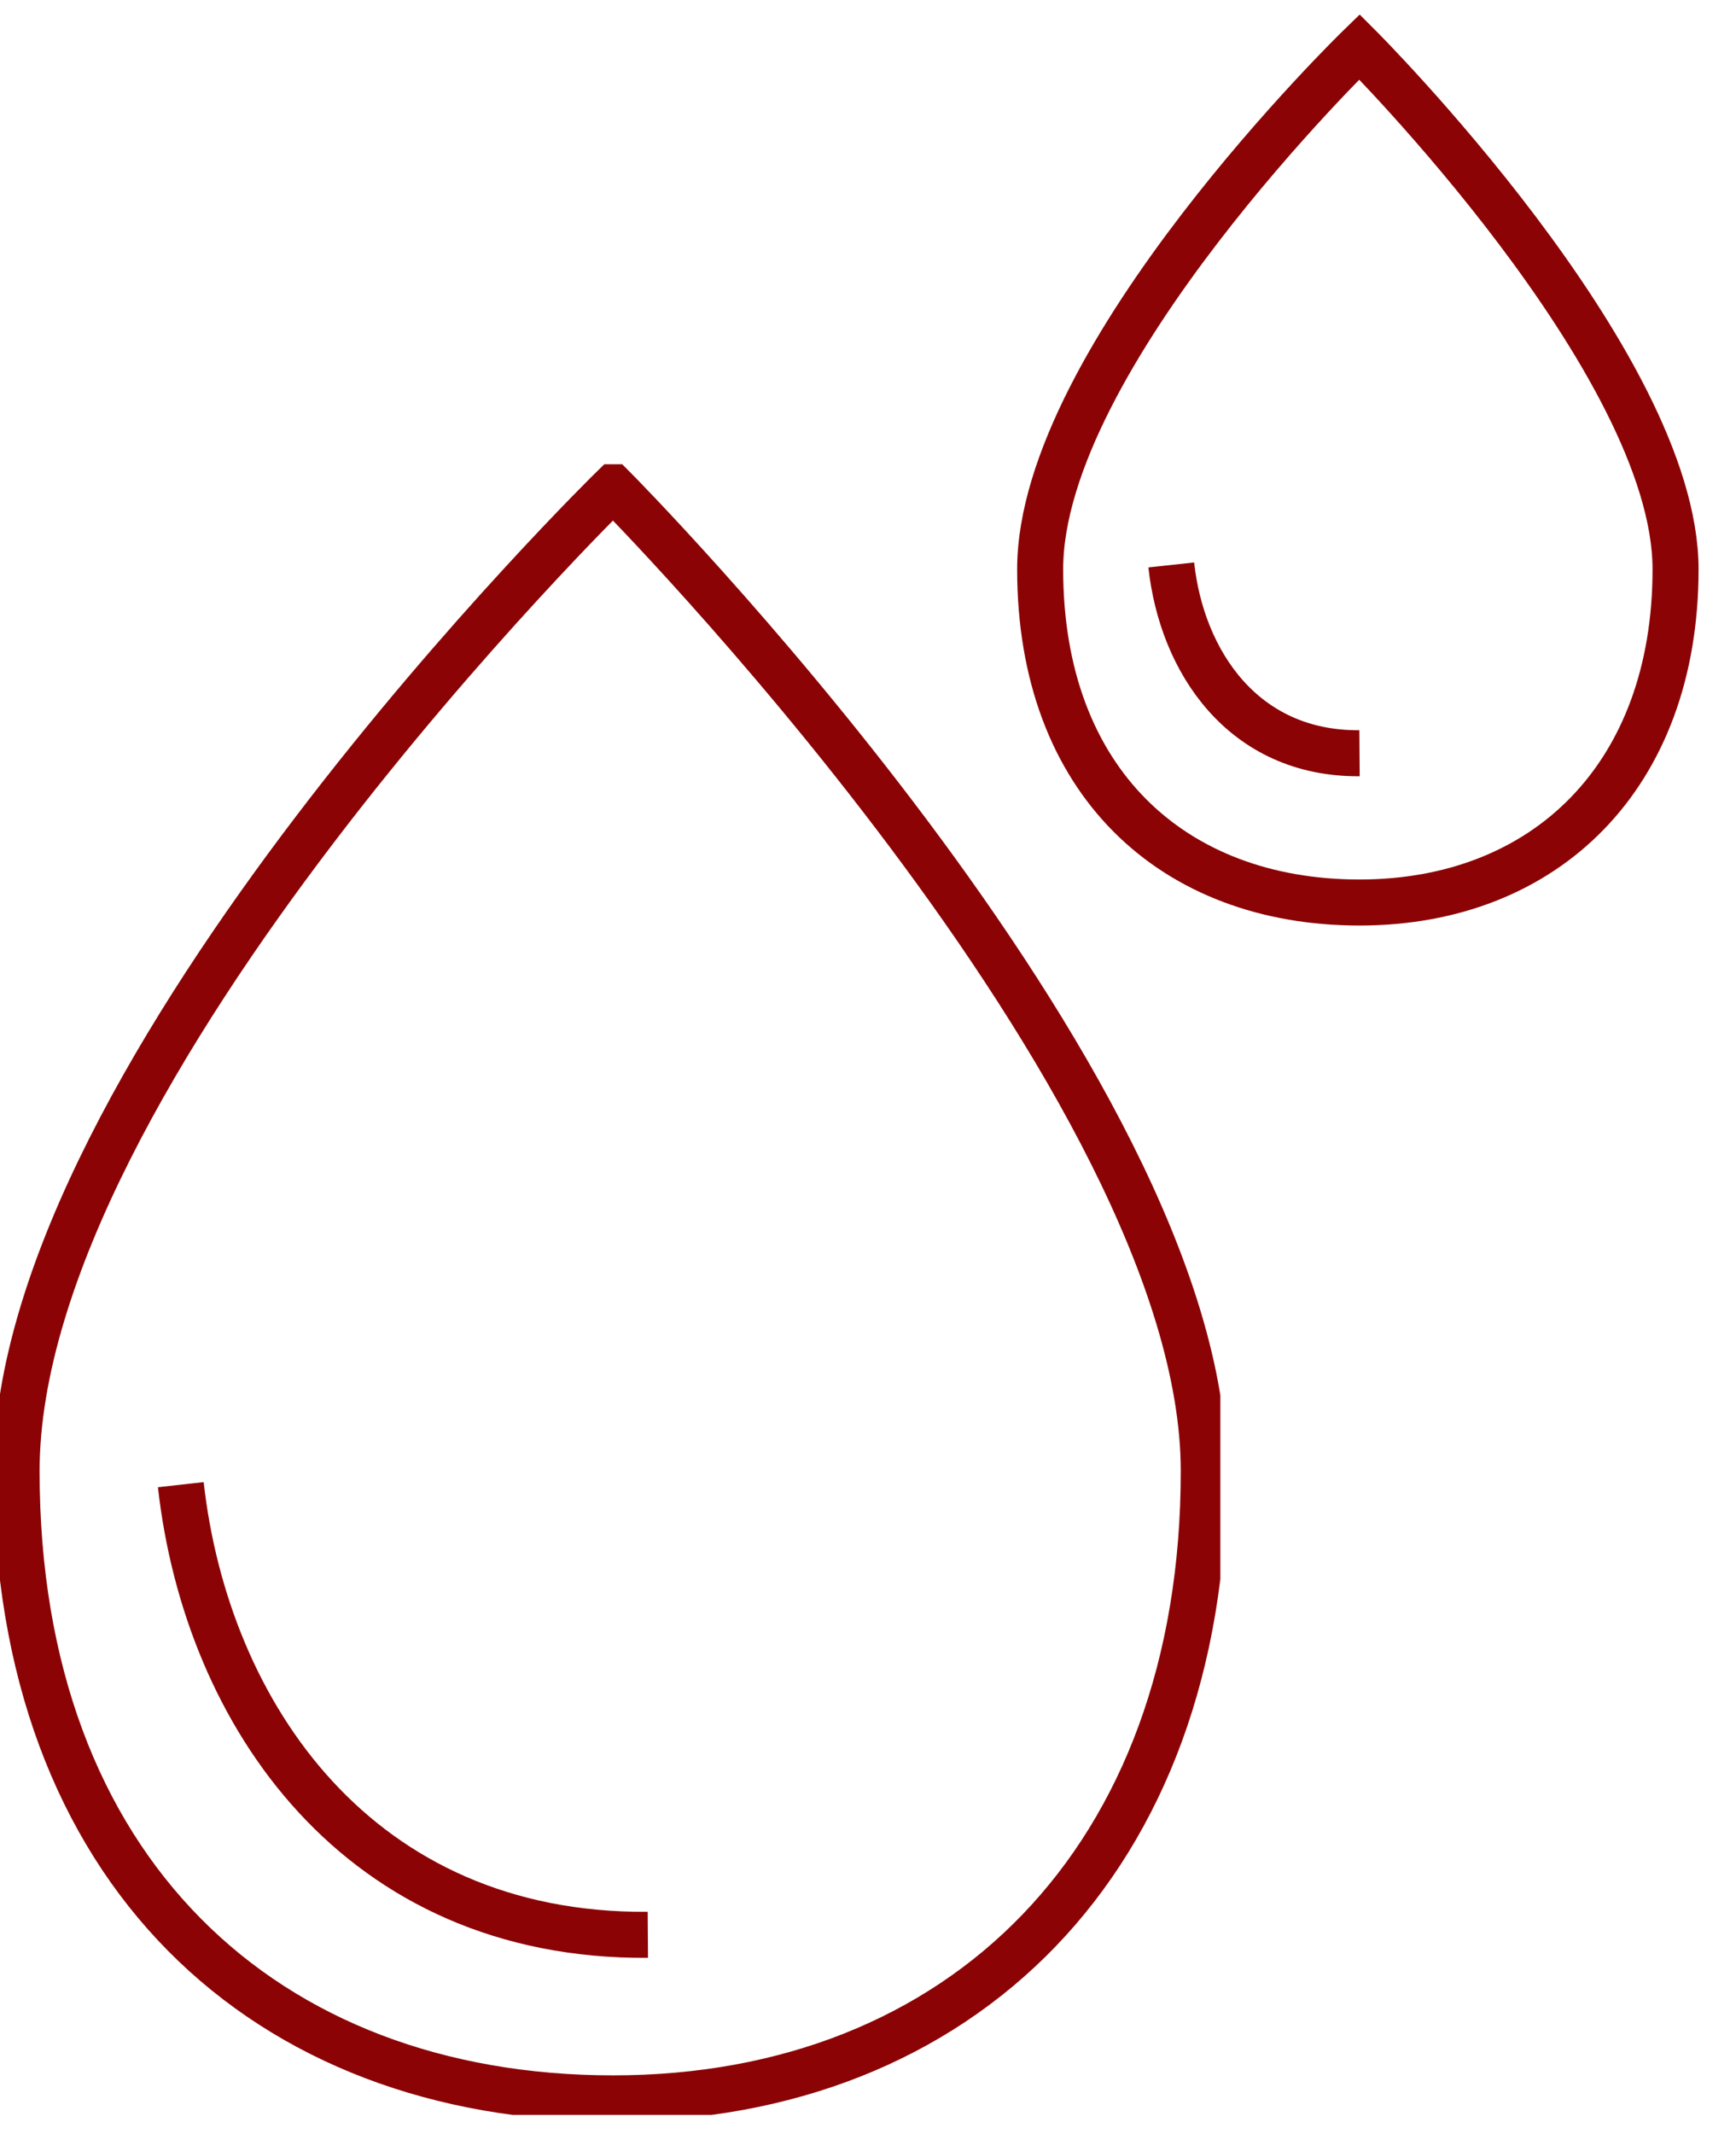
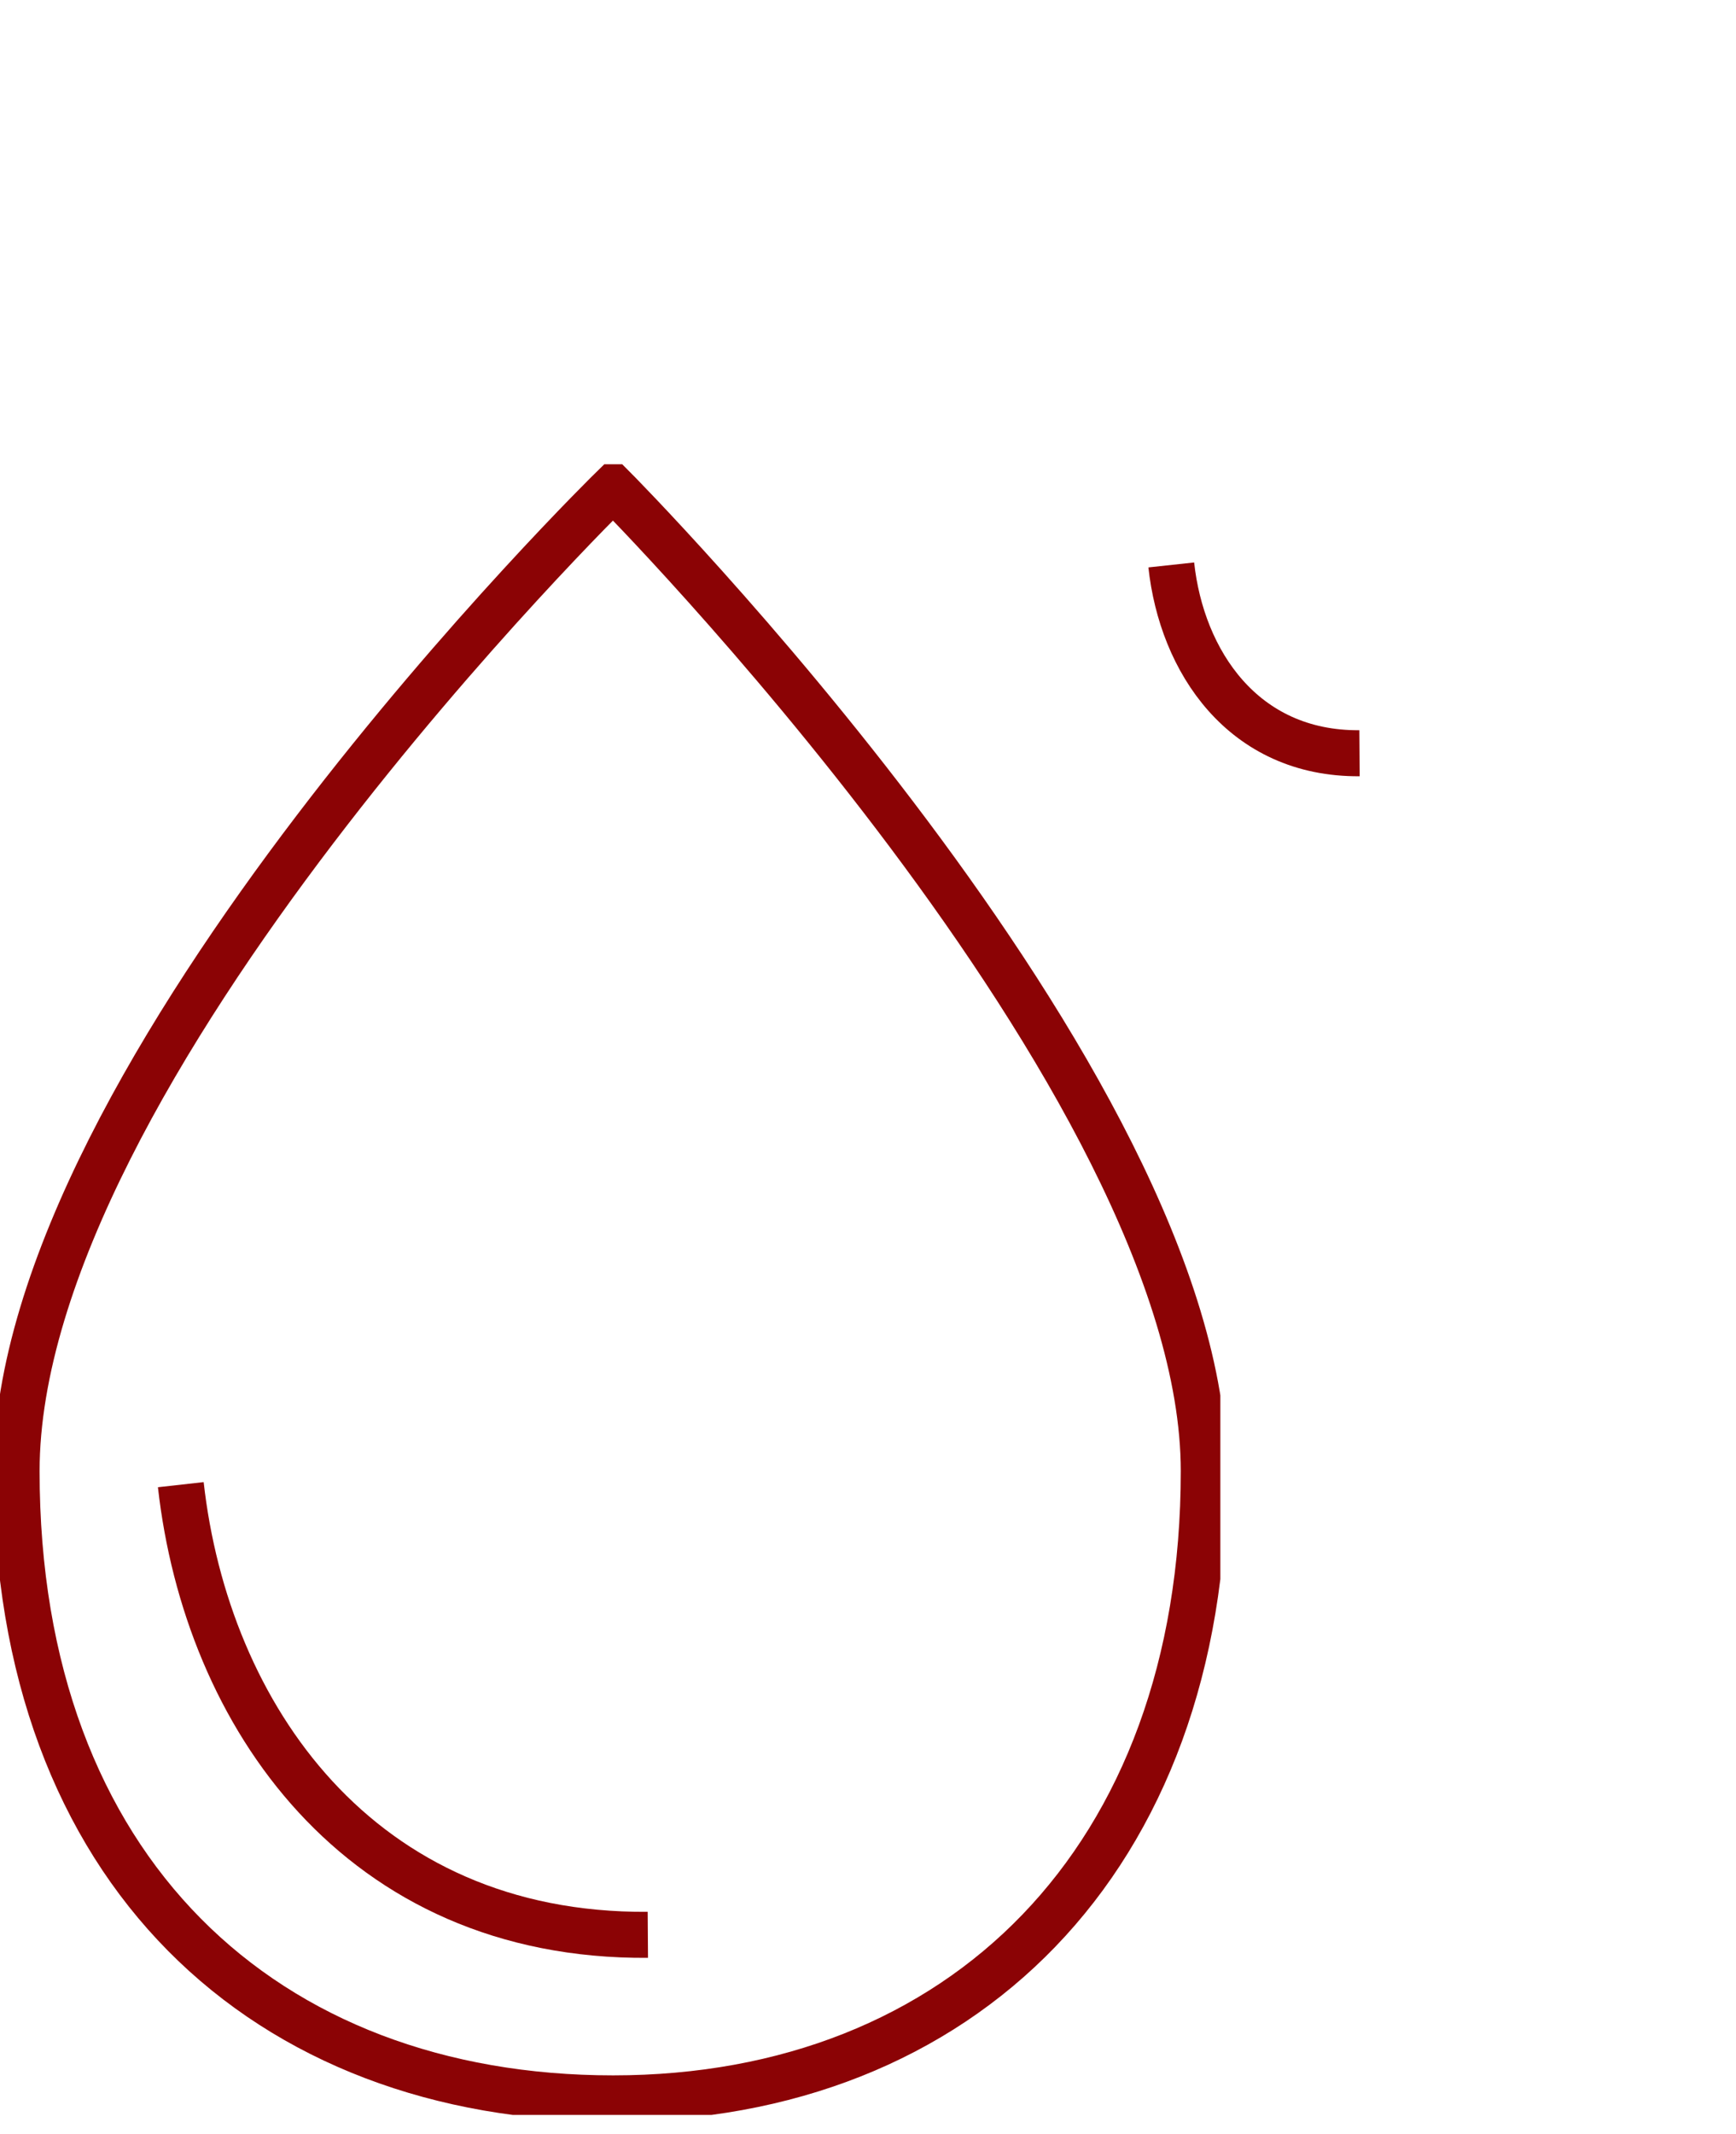
<svg xmlns="http://www.w3.org/2000/svg" width="83" height="102" viewBox="0 0 83 102" fill="none">
  <g clip-path="url(#clip0_553_5364)">
    <path d="M29.316 23.311C29.316 23.311 0.793 51.2 0.793 70.31C0.793 89.42 12.684 100.288 29.316 100.288C45.948 100.288 57.554 88.898 57.554 70.31C57.554 51.723 29.316 23.311 29.316 23.311Z" stroke="#8B0305" stroke-width="2.2" stroke-miterlimit="10" />
    <path d="M8.644 70.957C9.876 81.955 17.147 92.568 30.974 92.472" stroke="#8B0305" stroke-width="2.2" stroke-miterlimit="10" />
  </g>
-   <path d="M64.997 2.24C64.997 2.24 49.731 17.056 49.731 27.209C49.731 37.361 56.096 43.134 64.997 43.134C73.899 43.134 80.11 37.083 80.11 27.209C80.11 17.334 64.997 2.24 64.997 2.24Z" stroke="#8B0305" stroke-width="2.2" stroke-miterlimit="10" />
  <path d="M56 27C56.497 31.601 59.427 36.04 65 36" stroke="#8B0305" stroke-width="2.2" stroke-miterlimit="10" />
  <defs>
    <clipPath id="clip0_553_5364">
      <rect width="58.346" height="78.891" fill="white" transform="translate(0 22.188)" />
    </clipPath>
  </defs>
</svg>